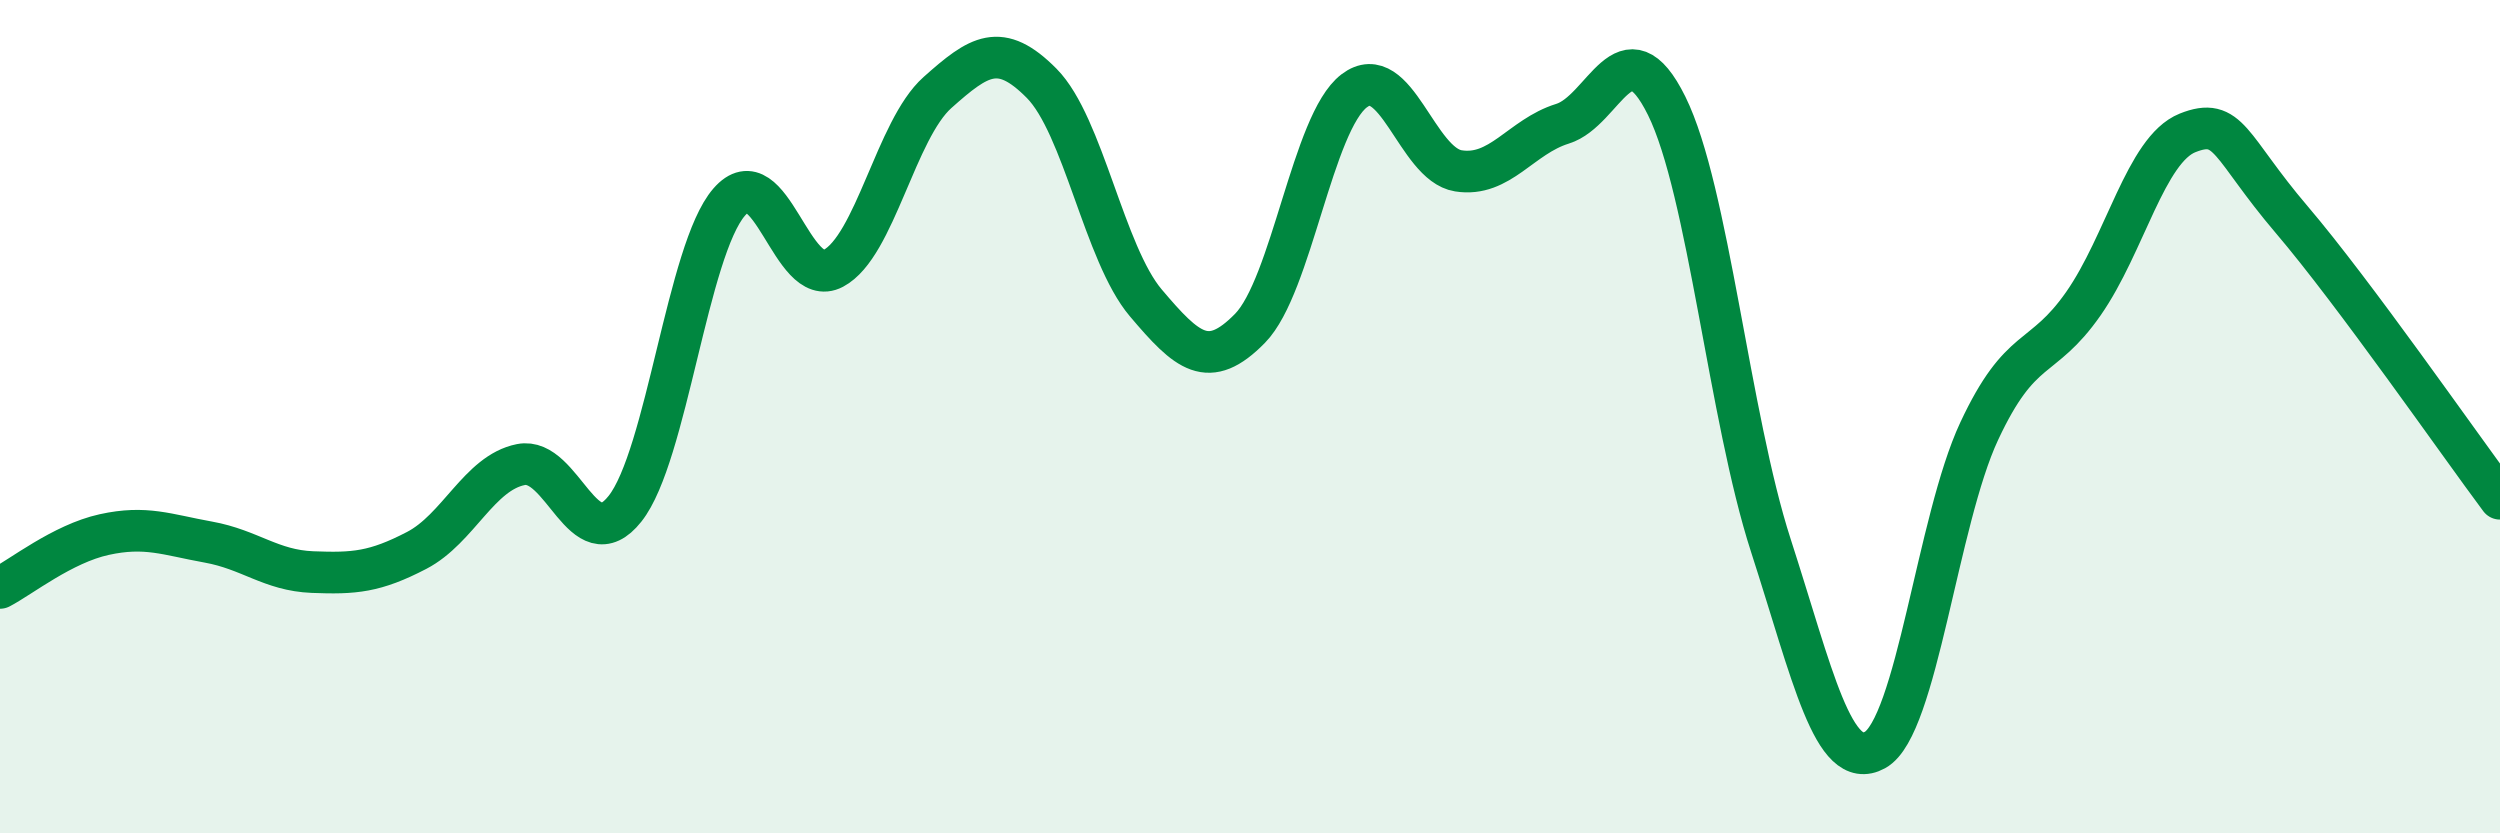
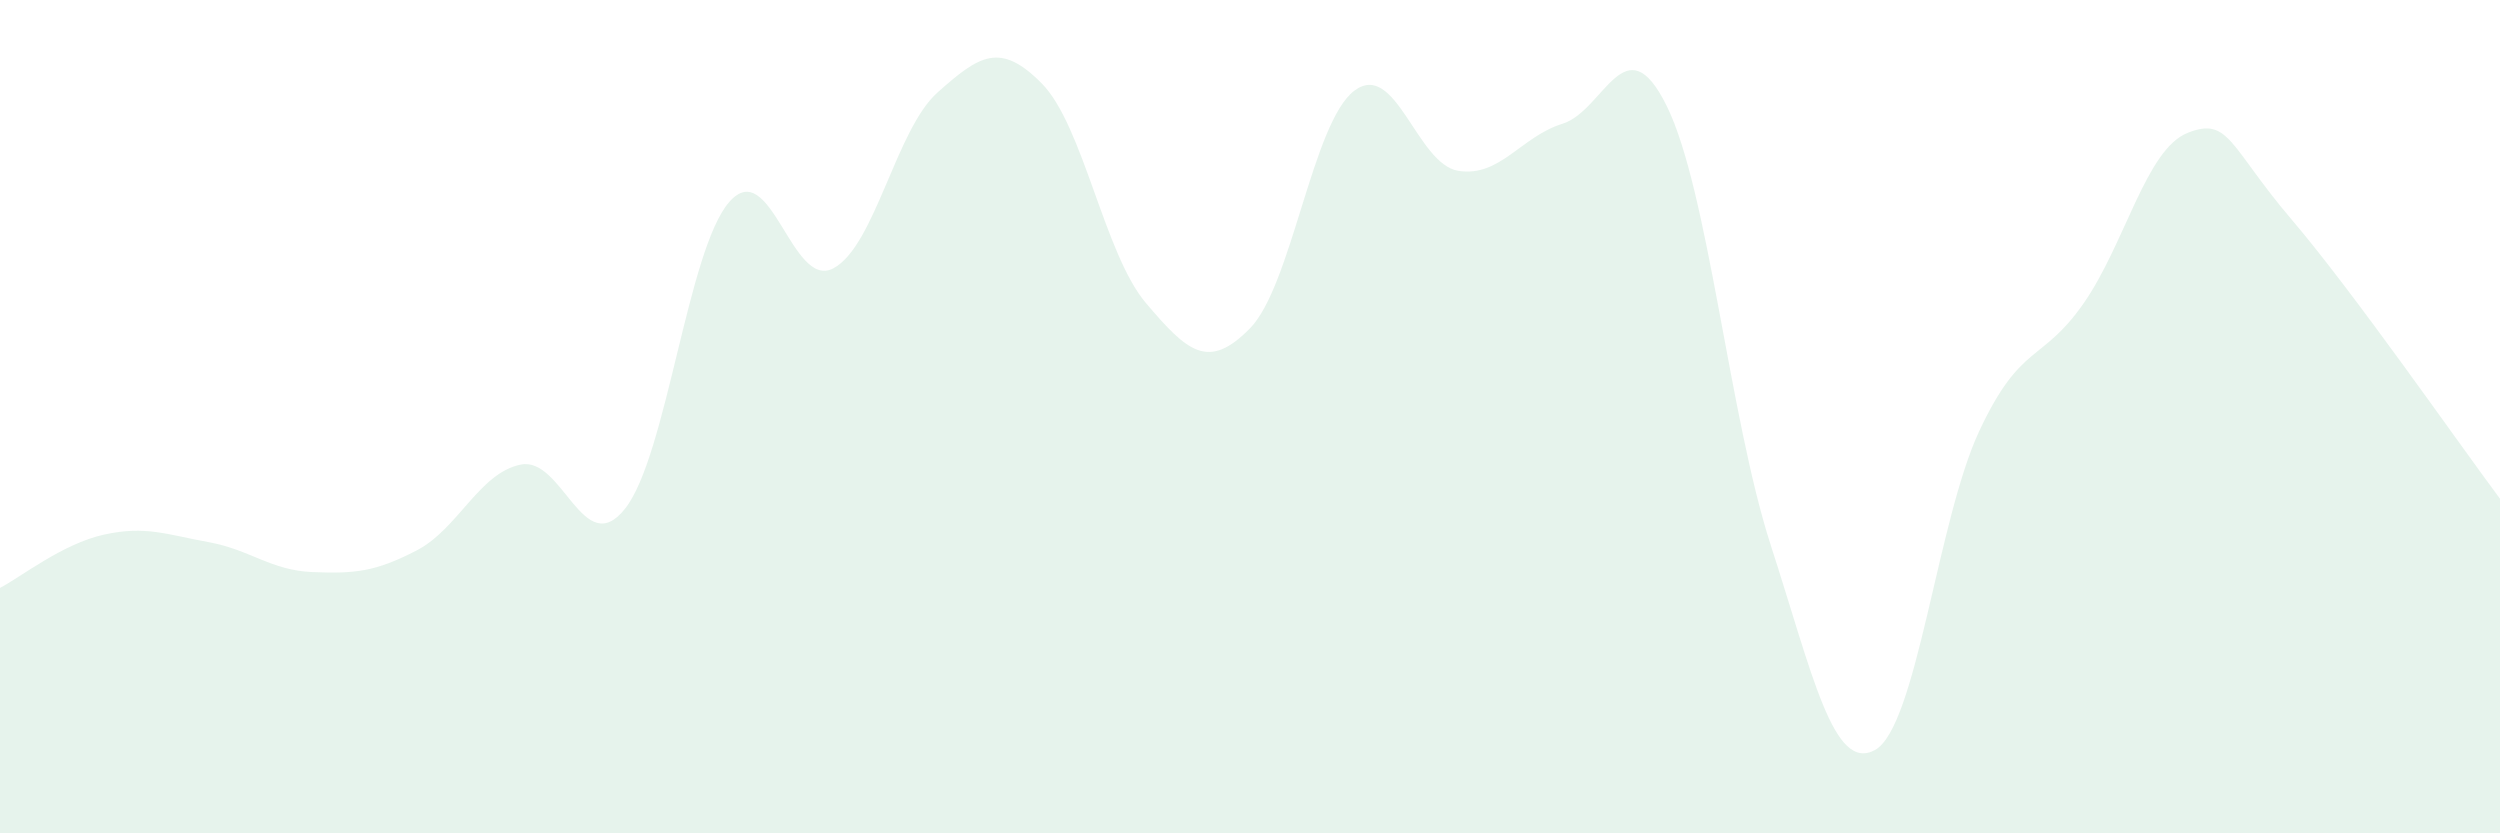
<svg xmlns="http://www.w3.org/2000/svg" width="60" height="20" viewBox="0 0 60 20">
  <path d="M 0,14.11 C 0.5,13.85 1.5,13.05 2.5,12.83 C 3.5,12.61 4,12.83 5,13.01 C 6,13.19 6.5,13.69 7.5,13.73 C 8.5,13.77 9,13.73 10,13.21 C 11,12.69 11.5,11.35 12.5,11.15 C 13.5,10.95 14,13.47 15,12.21 C 16,10.95 16.5,6 17.5,4.85 C 18.5,3.7 19,6.97 20,6.44 C 21,5.91 21.5,3.11 22.5,2.22 C 23.5,1.33 24,0.99 25,2 C 26,3.01 26.5,6.09 27.5,7.27 C 28.5,8.45 29,8.9 30,7.88 C 31,6.86 31.5,2.94 32.5,2.18 C 33.5,1.42 34,3.94 35,4.1 C 36,4.26 36.5,3.28 37.5,2.97 C 38.5,2.66 39,0.52 40,2.54 C 41,4.56 41.5,10 42.5,13.09 C 43.5,16.18 44,18.55 45,18 C 46,17.45 46.5,12.49 47.5,10.35 C 48.5,8.21 49,8.72 50,7.29 C 51,5.86 51.5,3.59 52.5,3.19 C 53.5,2.79 53.5,3.51 55,5.27 C 56.5,7.03 59,10.63 60,11.97L60 20L0 20Z" fill="#008740" opacity="0.1" stroke-linecap="round" stroke-linejoin="round" />
-   <path d="M 0,14.11 C 0.5,13.85 1.5,13.05 2.5,12.83 C 3.5,12.61 4,12.83 5,13.01 C 6,13.19 6.5,13.69 7.5,13.73 C 8.5,13.77 9,13.73 10,13.21 C 11,12.69 11.5,11.35 12.5,11.15 C 13.5,10.95 14,13.47 15,12.21 C 16,10.95 16.5,6 17.5,4.85 C 18.5,3.7 19,6.97 20,6.44 C 21,5.91 21.5,3.11 22.5,2.22 C 23.5,1.33 24,0.99 25,2 C 26,3.01 26.5,6.09 27.5,7.27 C 28.5,8.45 29,8.9 30,7.88 C 31,6.86 31.5,2.94 32.5,2.18 C 33.5,1.42 34,3.94 35,4.1 C 36,4.26 36.5,3.28 37.5,2.97 C 38.5,2.66 39,0.52 40,2.54 C 41,4.56 41.5,10 42.5,13.09 C 43.5,16.18 44,18.55 45,18 C 46,17.45 46.5,12.49 47.5,10.35 C 48.5,8.21 49,8.72 50,7.29 C 51,5.86 51.5,3.59 52.5,3.19 C 53.5,2.79 53.5,3.51 55,5.27 C 56.5,7.03 59,10.63 60,11.97" stroke="#008740" stroke-width="1" fill="none" stroke-linecap="round" stroke-linejoin="round" />
</svg>